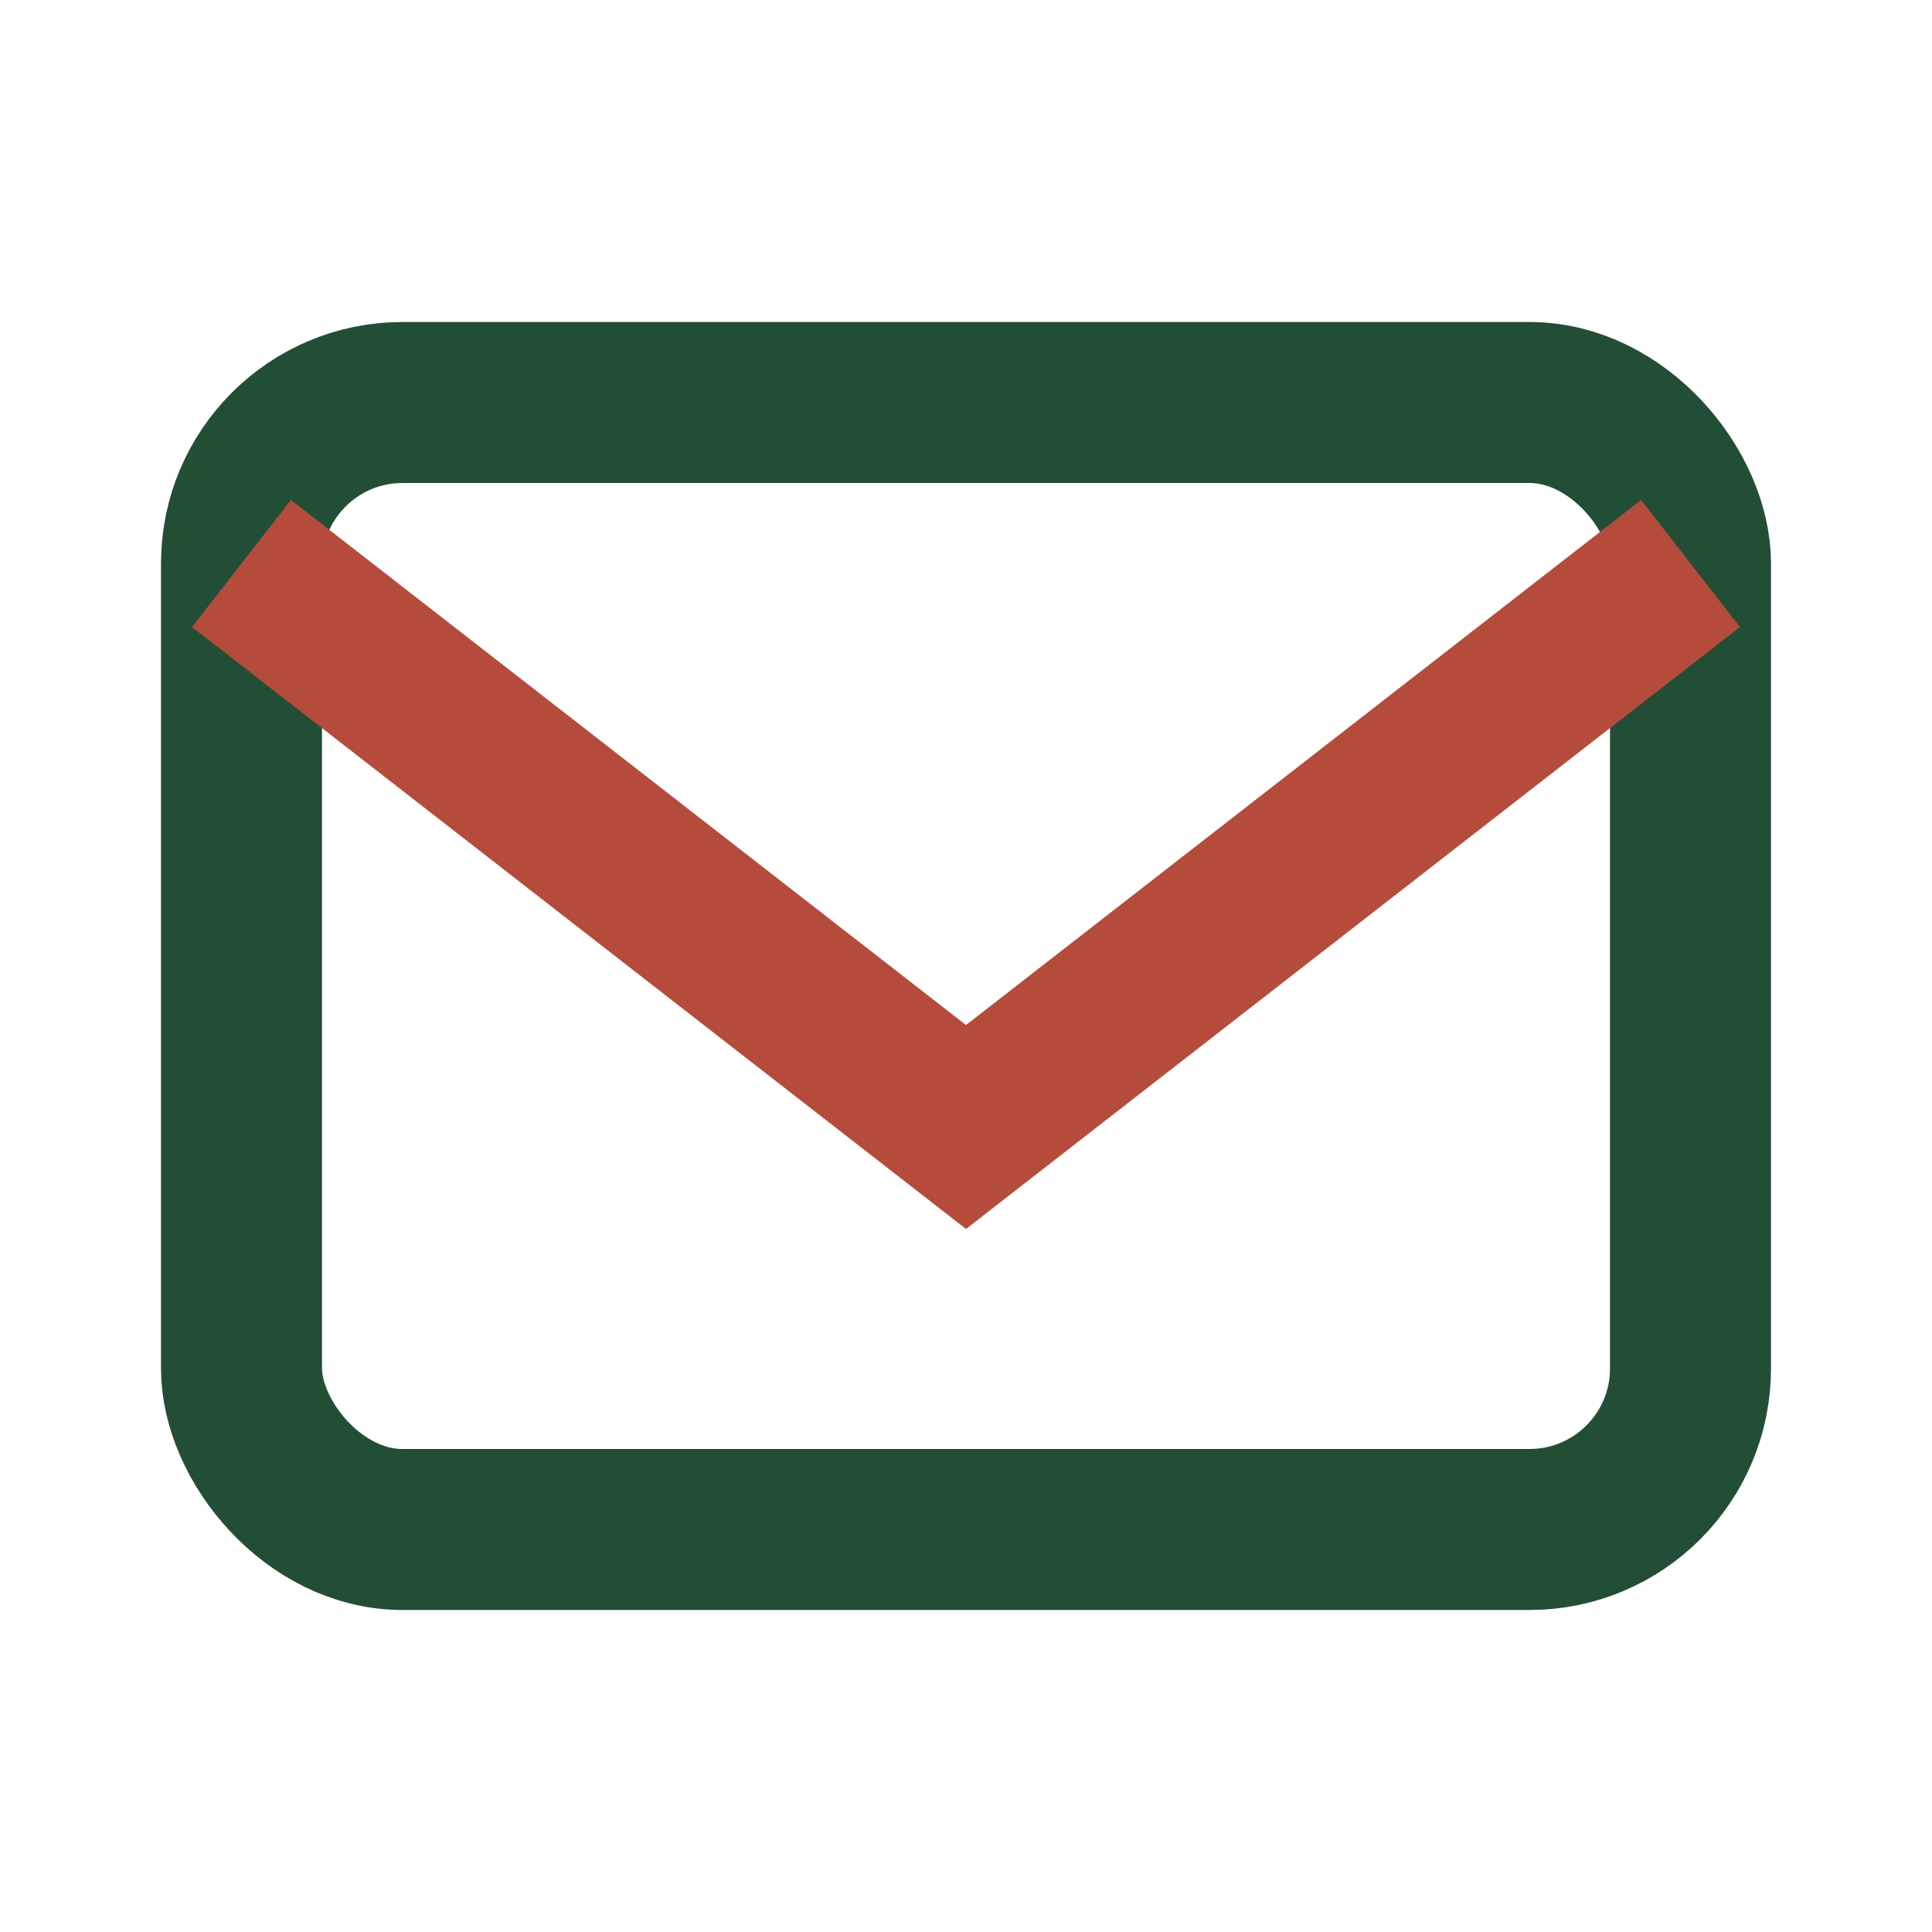
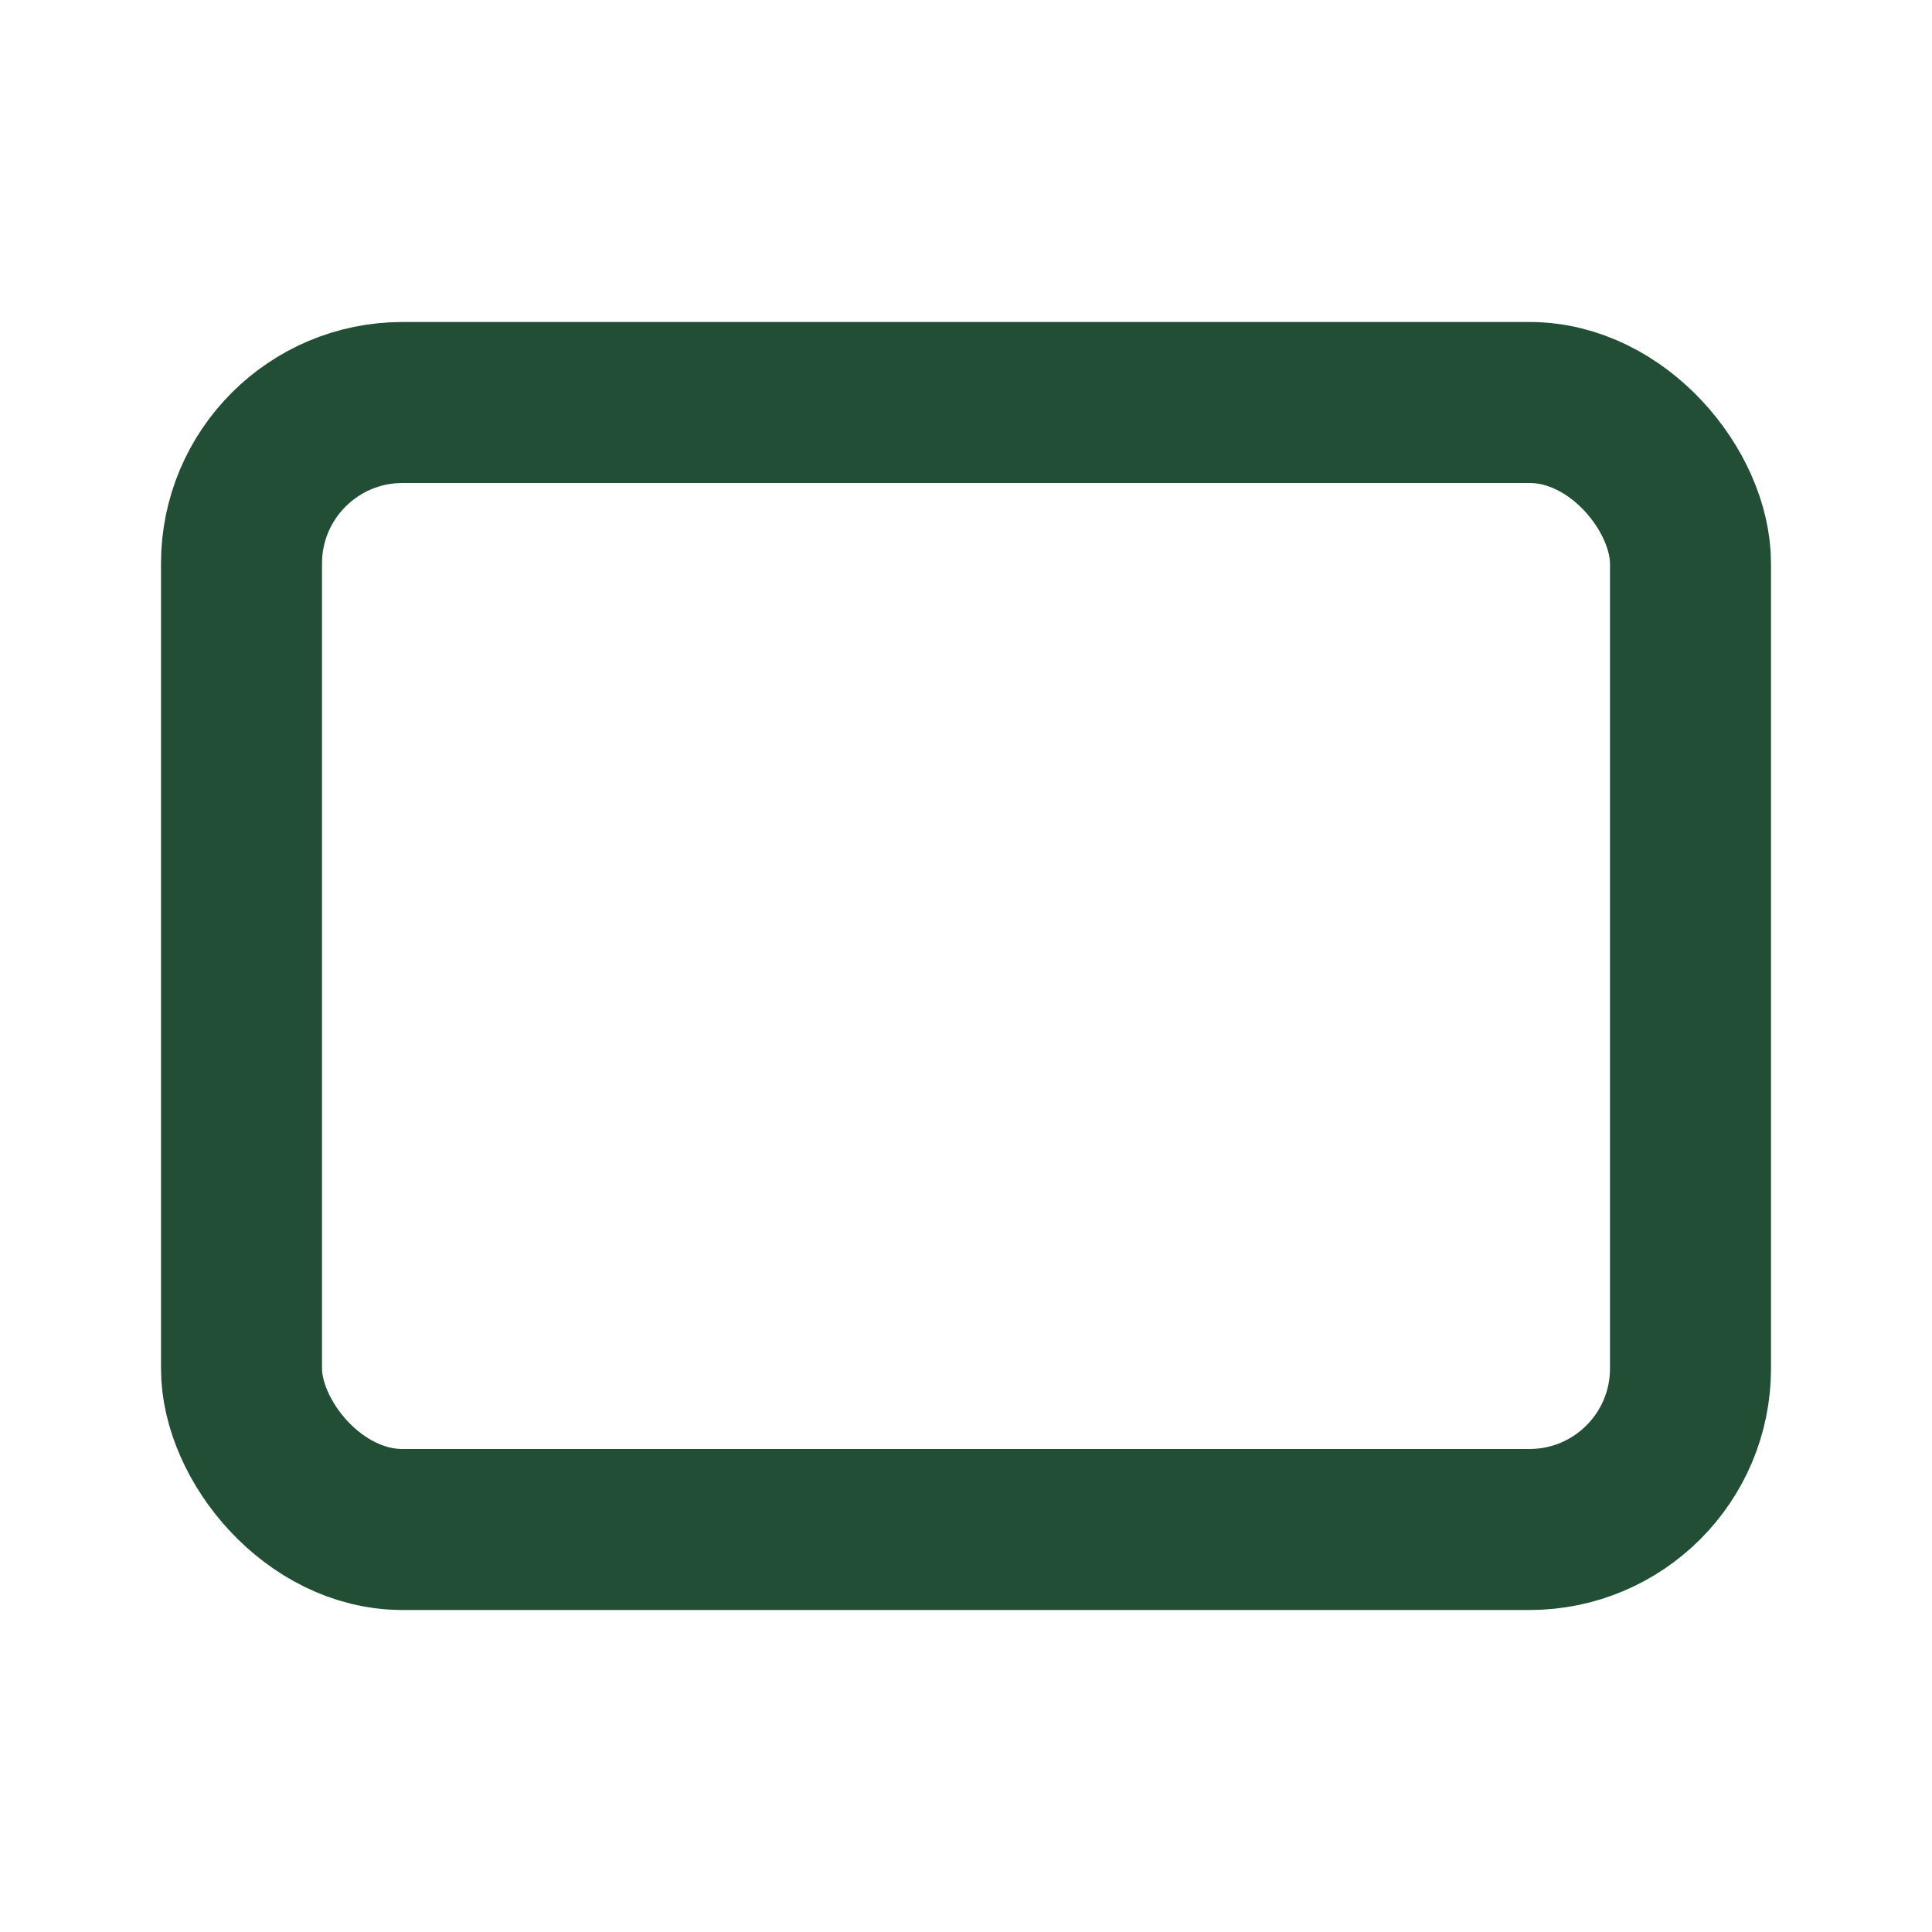
<svg xmlns="http://www.w3.org/2000/svg" width="24" height="24" viewBox="0 0 24 24">
  <rect x="3" y="5" width="18" height="14" rx="2" fill="none" stroke="#234E36" stroke-width="2" />
-   <path d="M3 7l9 7 9-7" fill="none" stroke="#B54C3B" stroke-width="2" />
</svg>